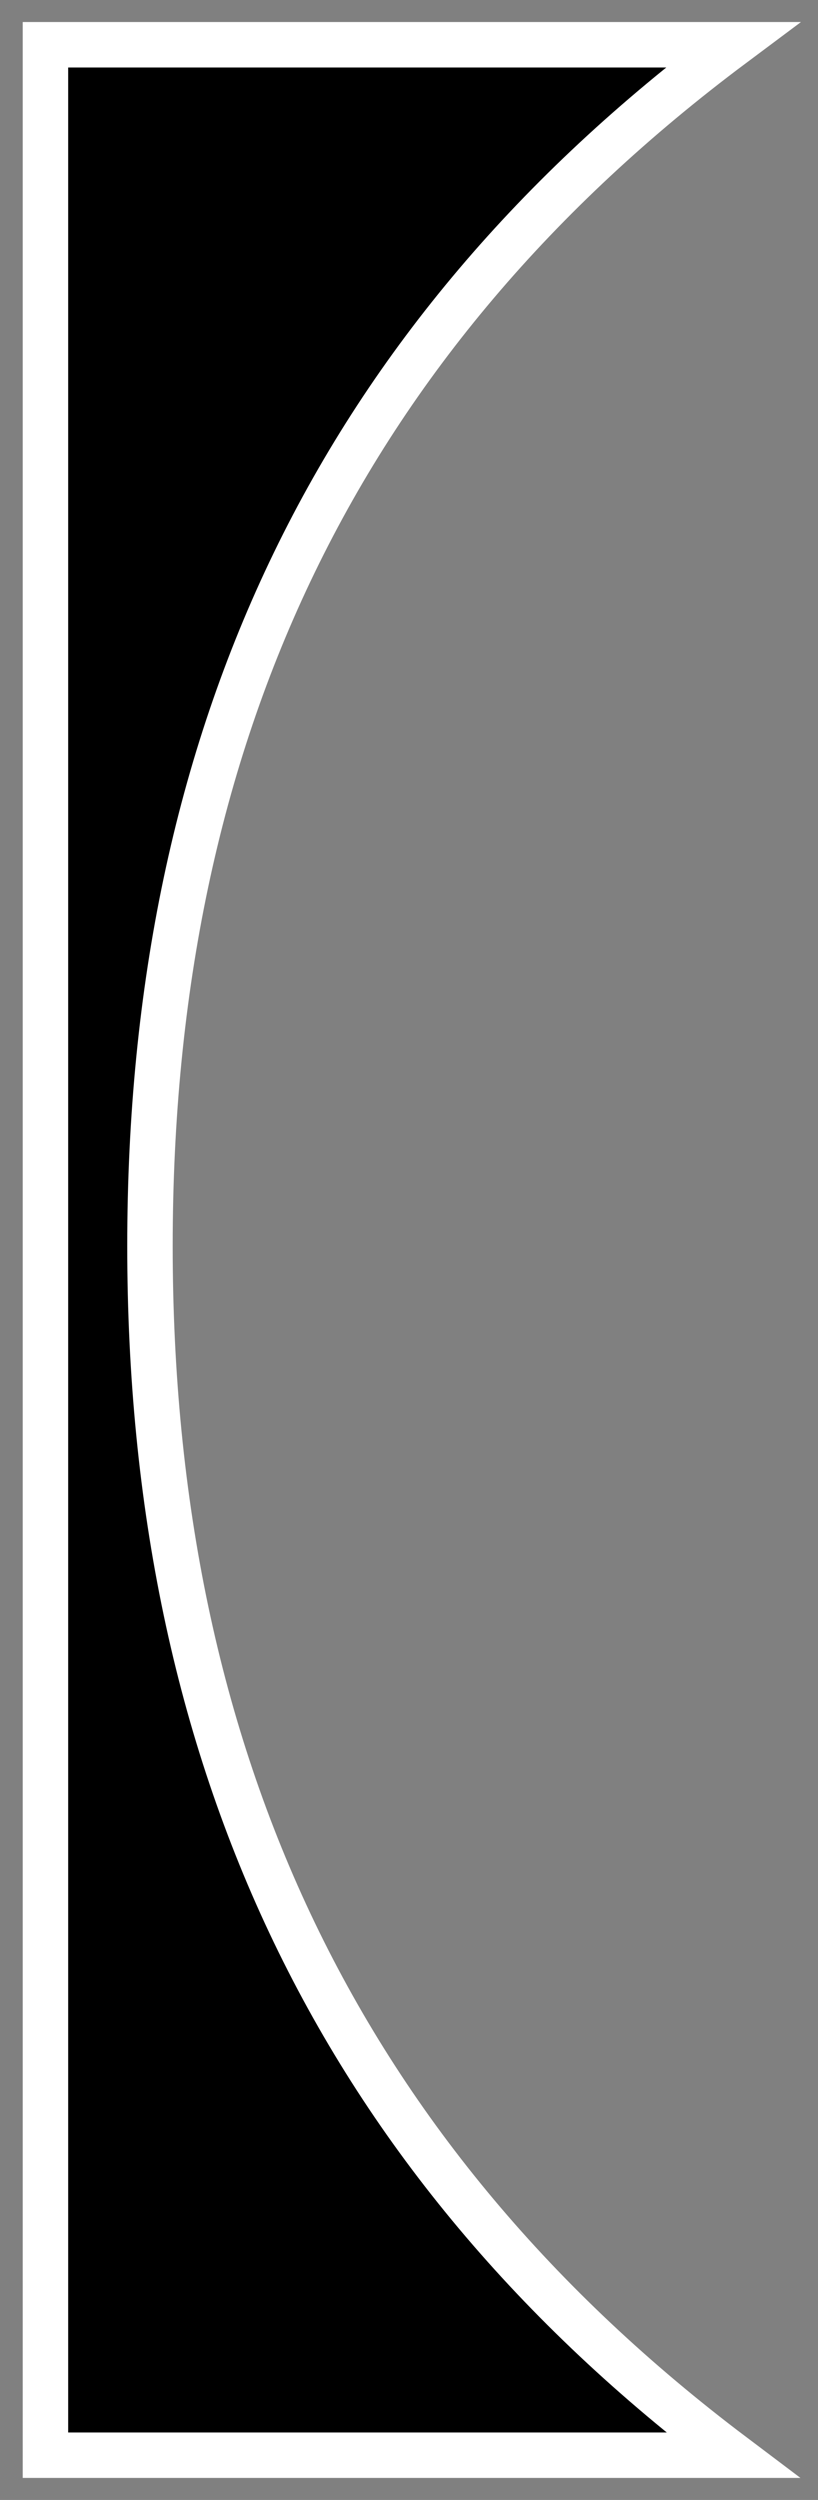
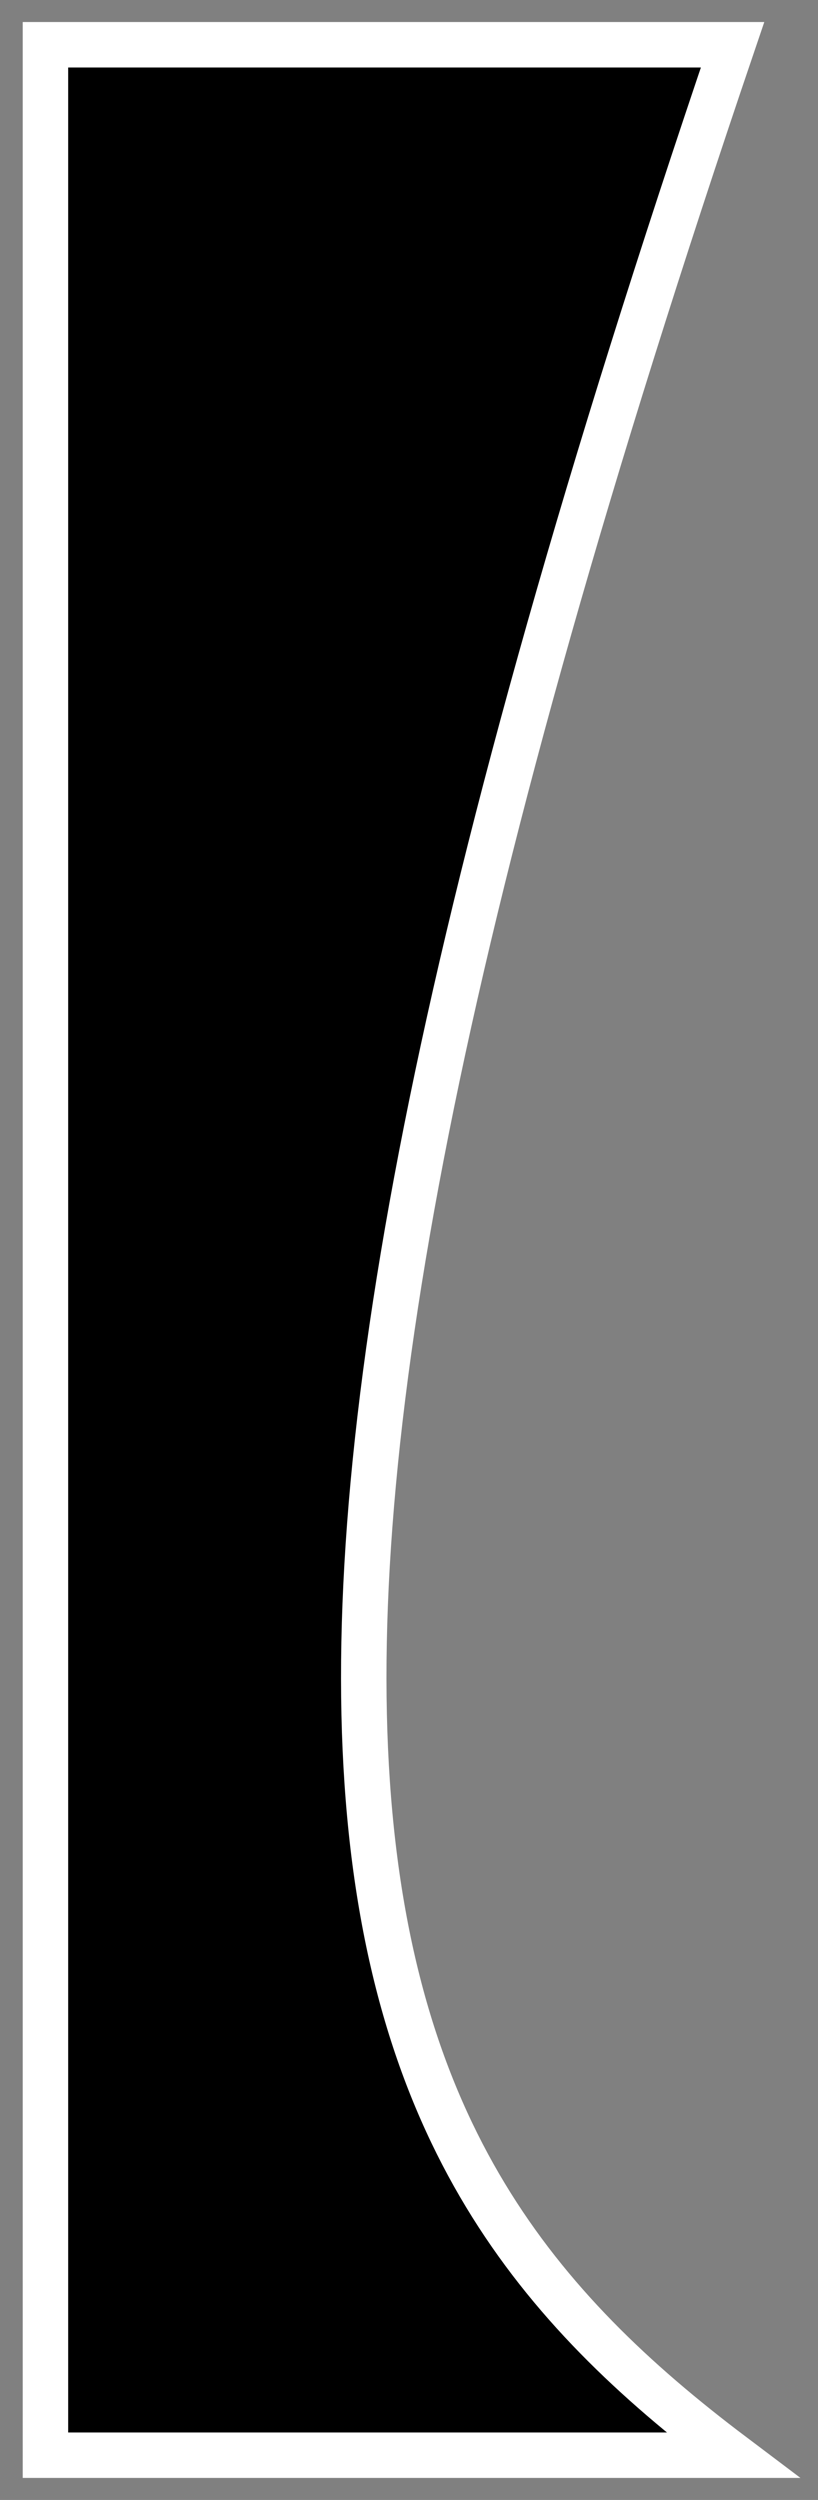
<svg xmlns="http://www.w3.org/2000/svg" width="18" height="55" viewBox="0 0 18 55" fill="none">
  <rect x="0" y="0" width="18" height="55" fill="#808080" stroke="none" />
-   <path d="M1 0.985H16.12C7.5 7.425 3.3 16.105 3.3 27.415C3.3 38.725 7.5 47.515 16.12 54.015H1V0.985Z" fill="black" stroke="white" stroke-miterlimit="10" />
+   <path d="M1 0.985H16.12C3.3 38.725 7.5 47.515 16.12 54.015H1V0.985Z" fill="black" stroke="white" stroke-miterlimit="10" />
</svg>